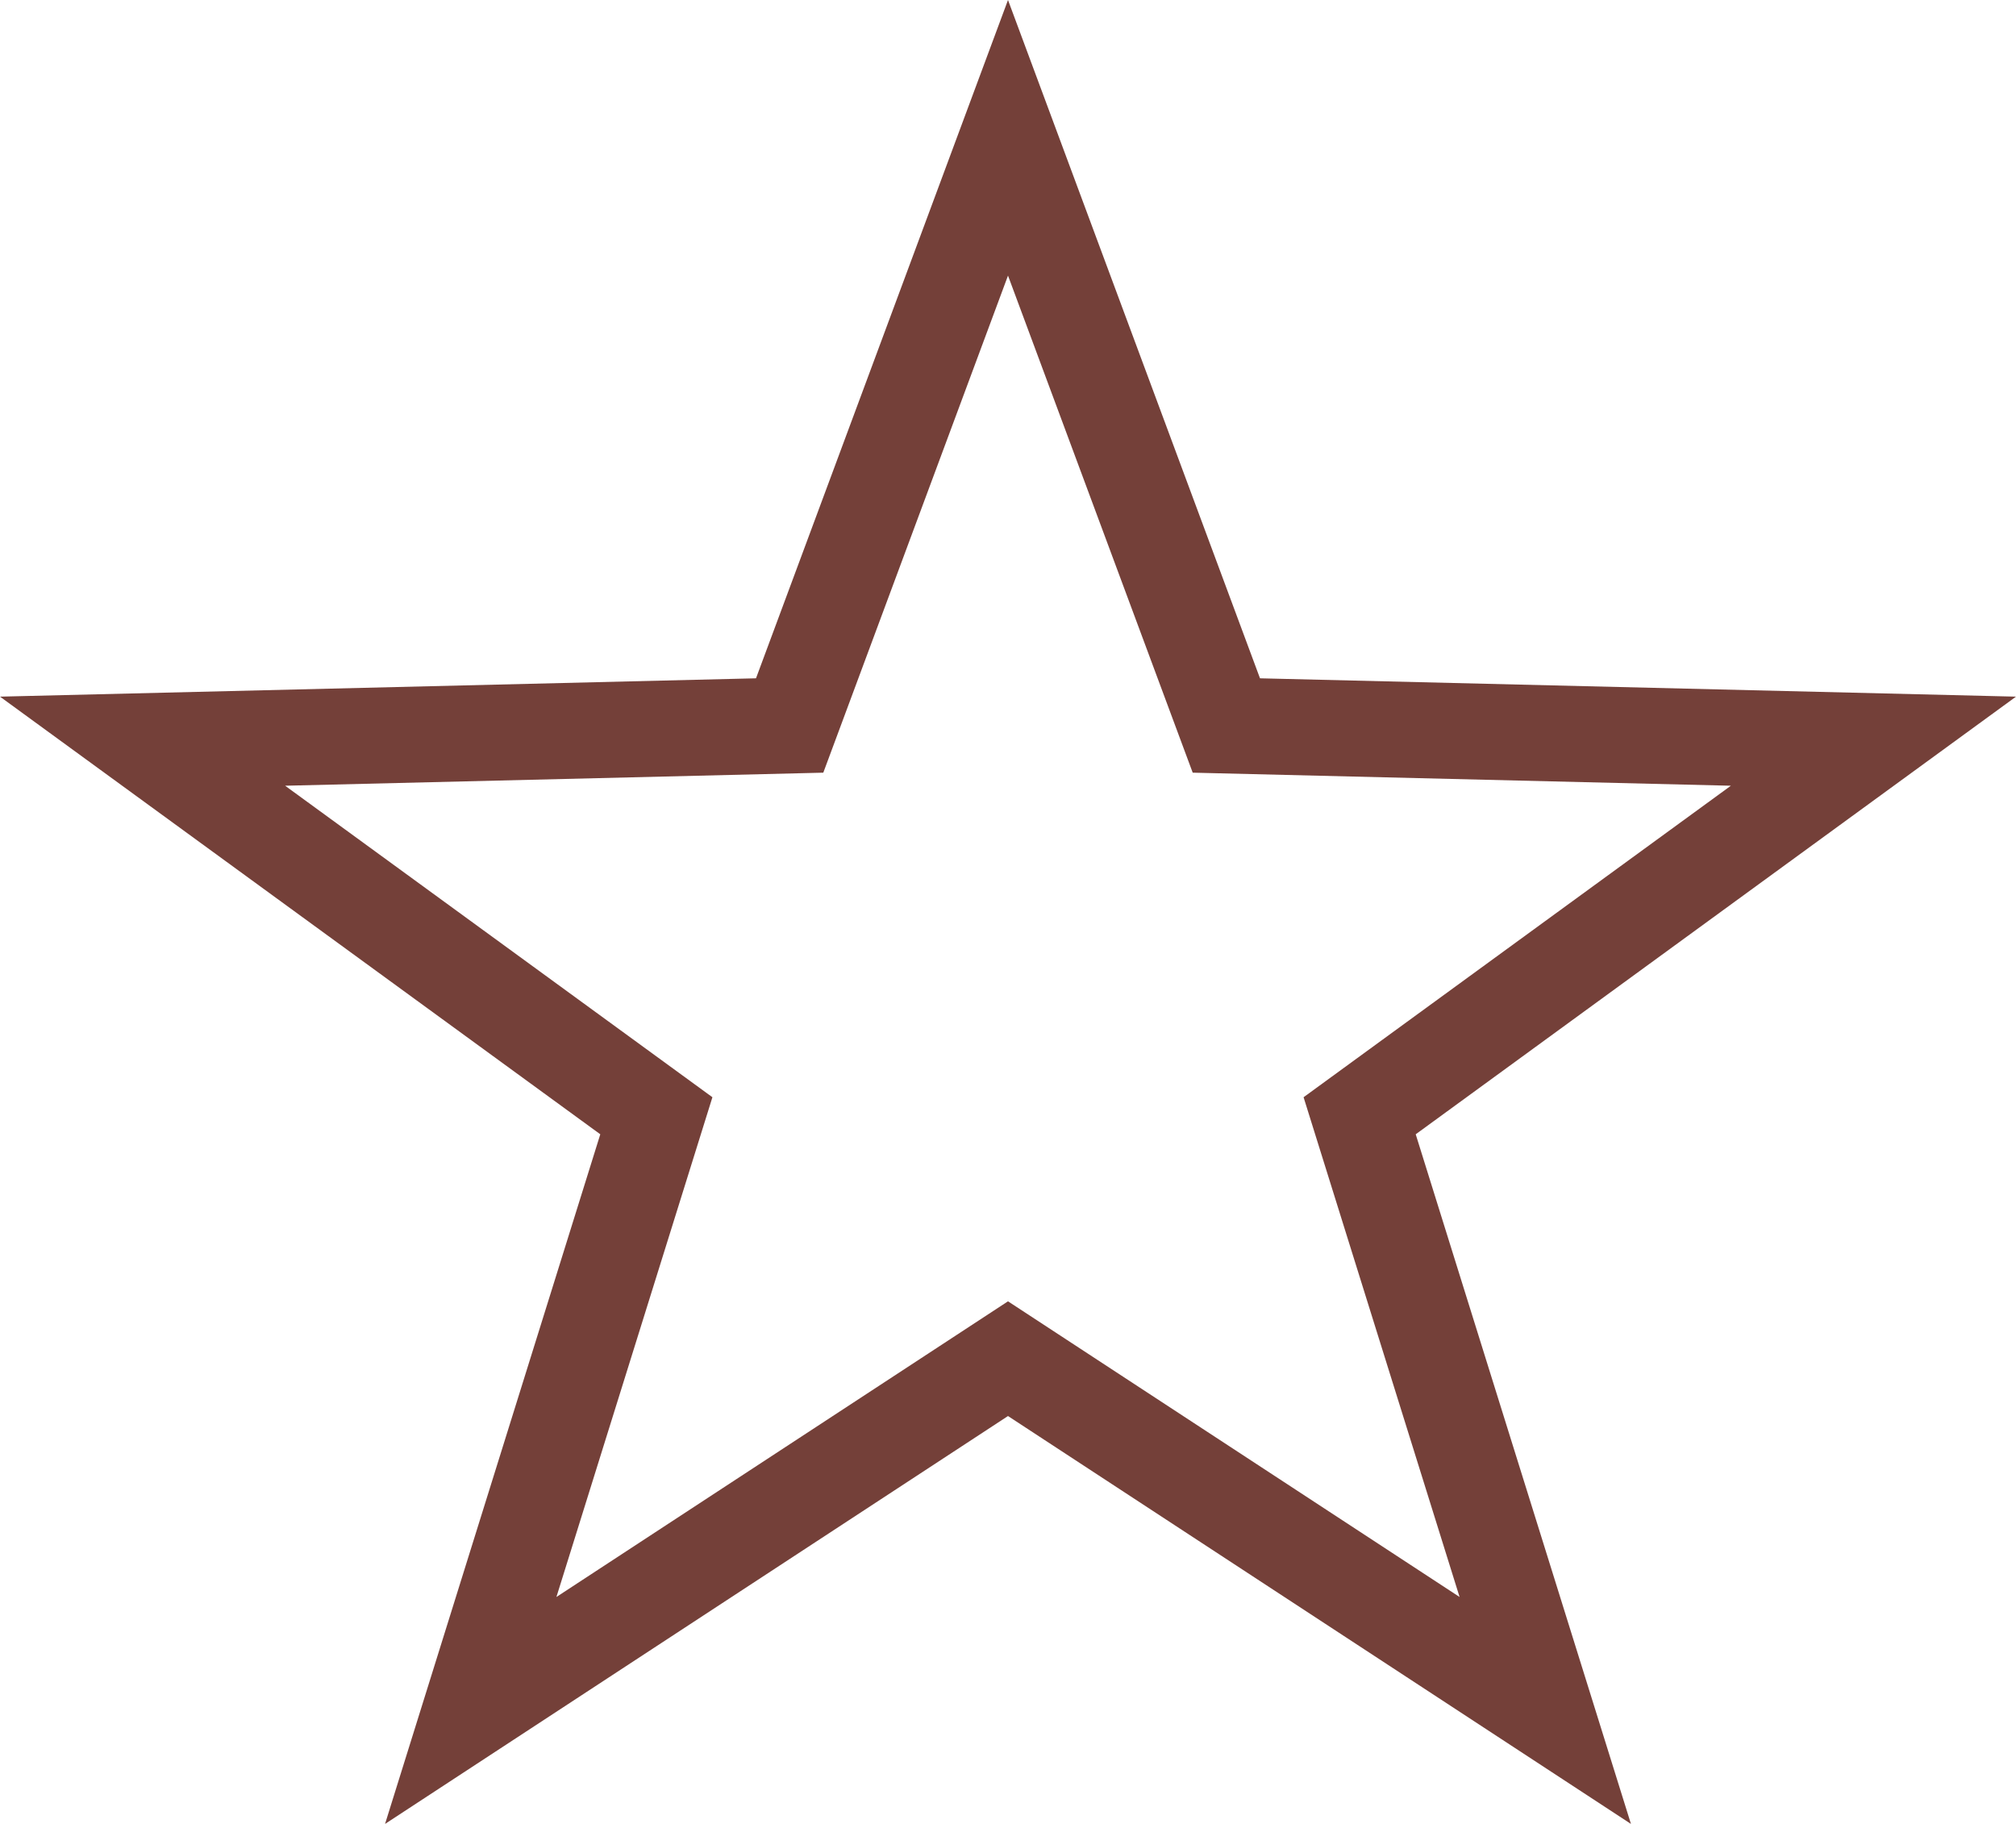
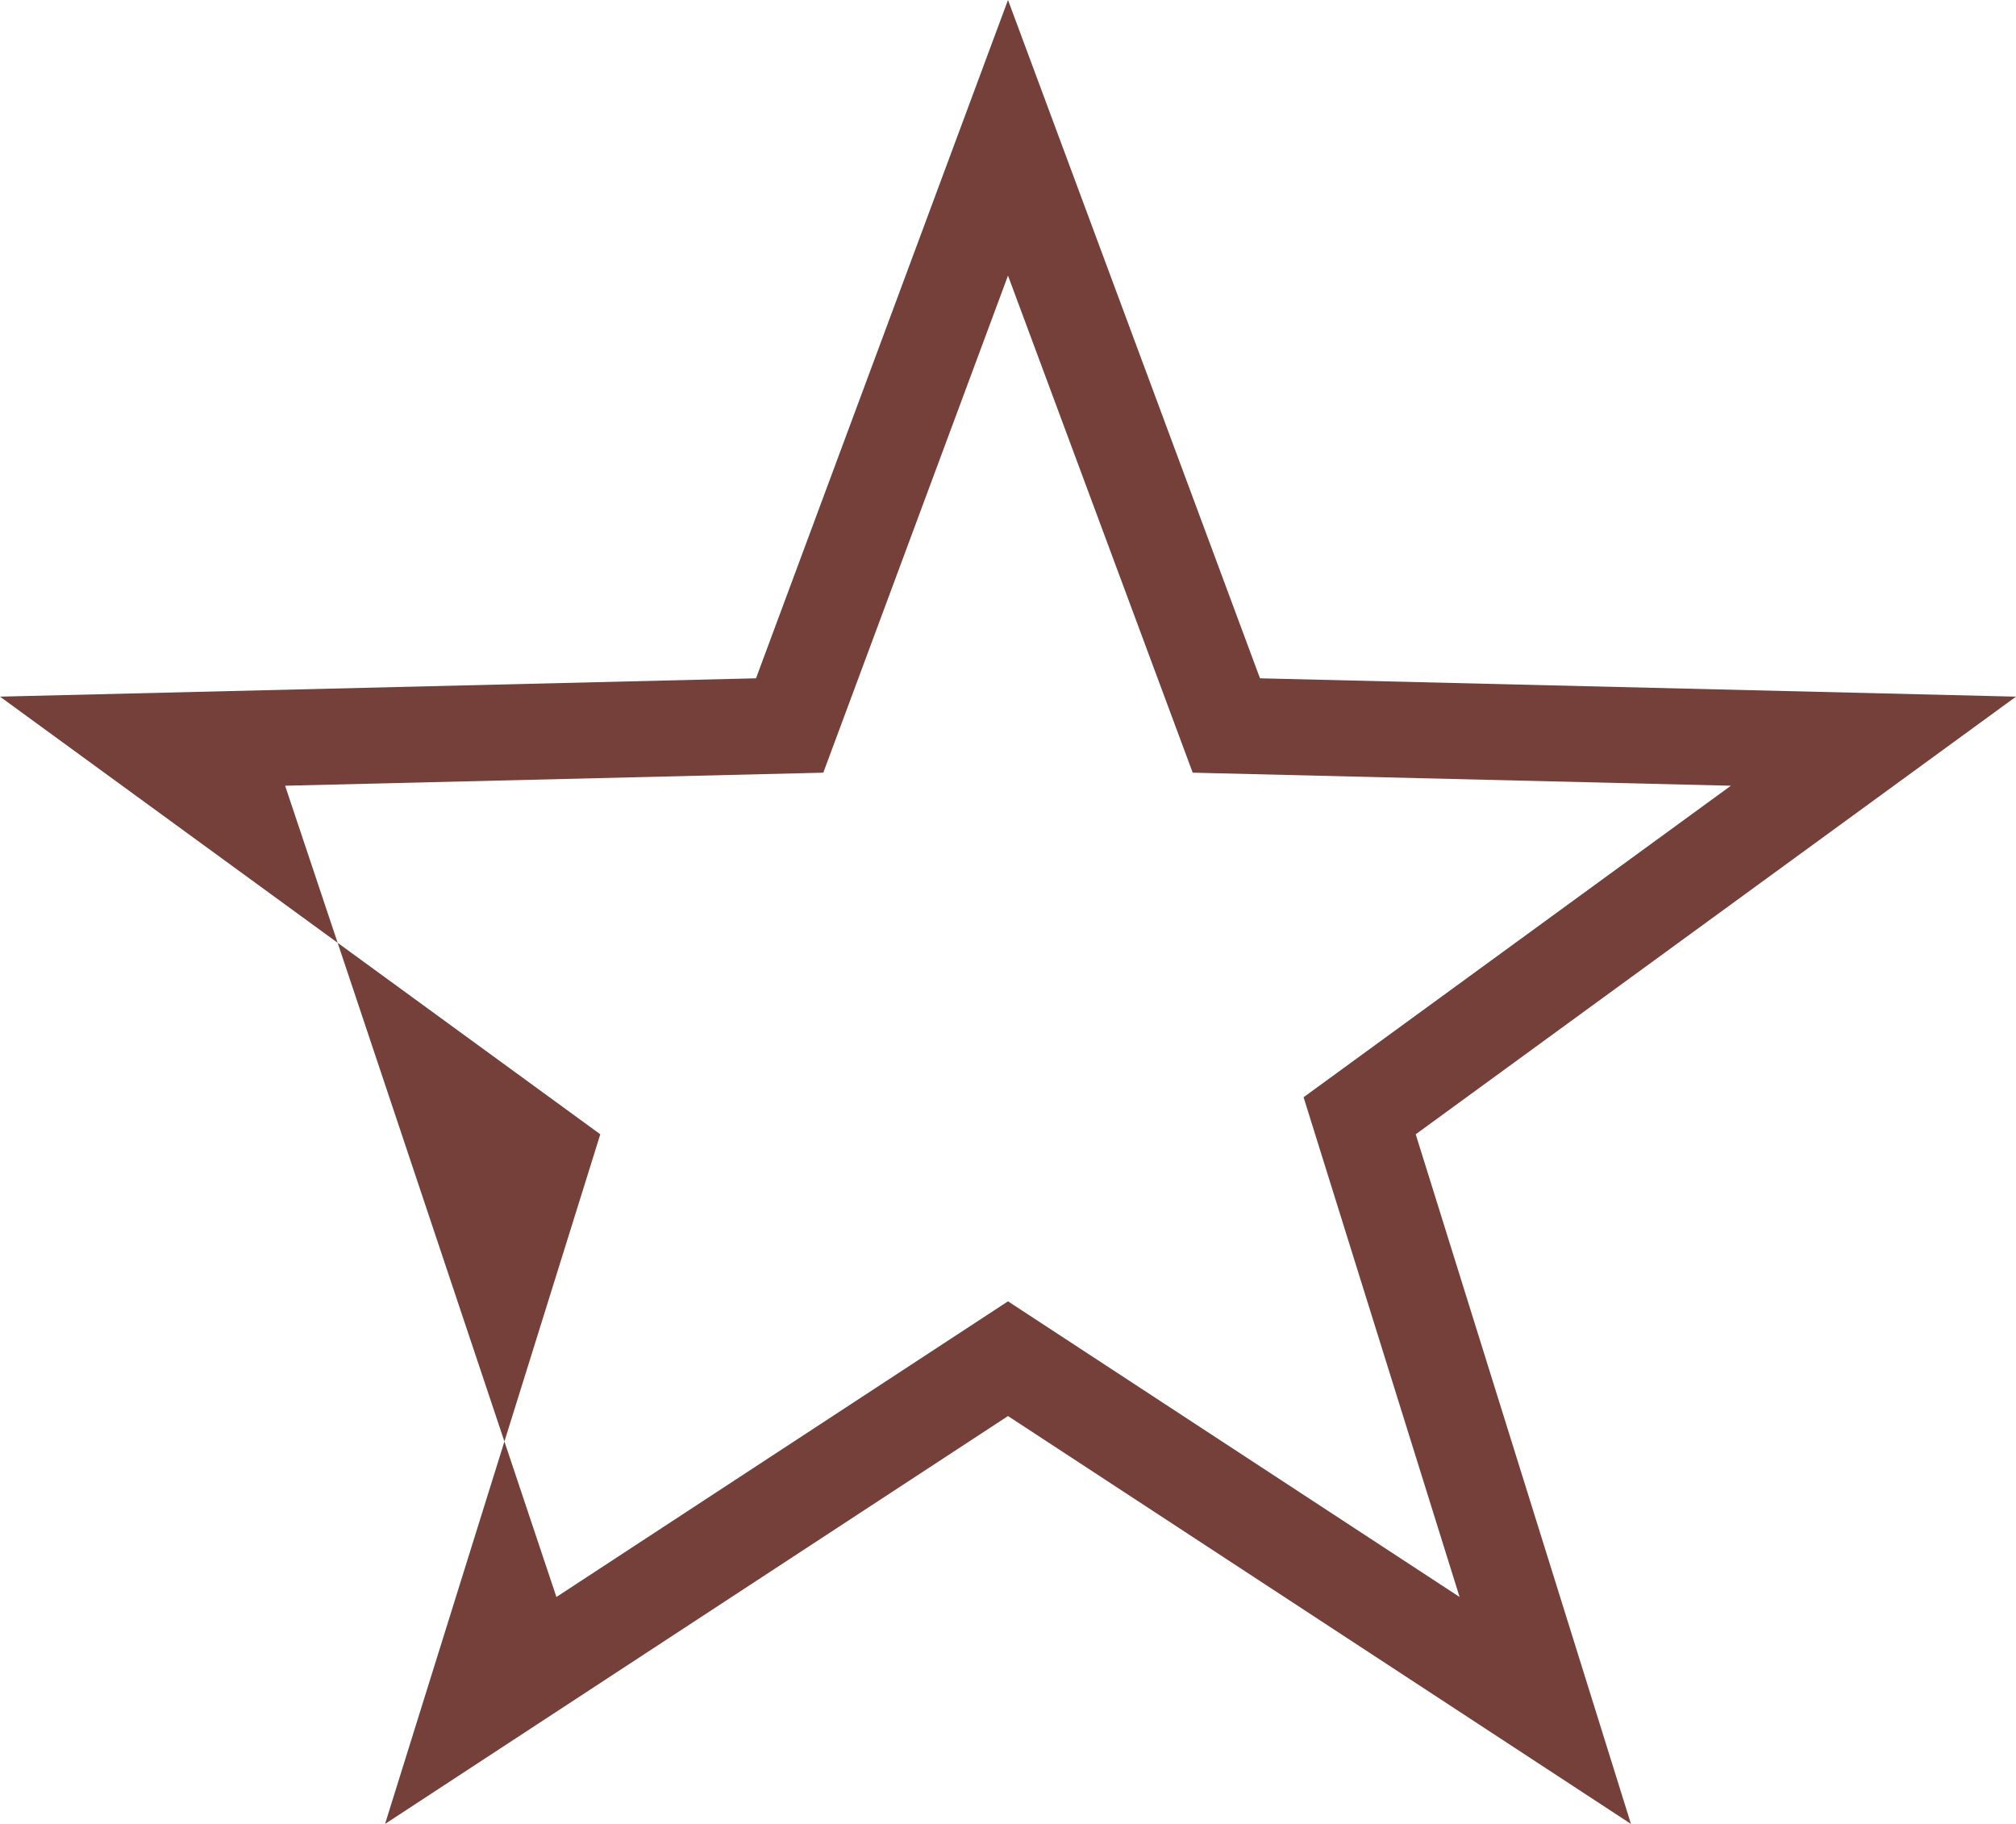
<svg xmlns="http://www.w3.org/2000/svg" width="21" height="19" viewBox="0 0 21 19">
  <g id="ESTRELA_2_-_VAZIO" data-name="ESTRELA 2 - VAZIO" fill="none">
-     <path d="M10.5,0l2.625,7.066L21,7.257l-6.253,4.558L16.989,19,10.5,14.751,4.011,19l2.242-7.184L0,7.257l7.875-.192Z" stroke="none" />
-     <path d="M 10.5 2.871 L 8.576 8.049 L 2.97 8.185 L 7.421 11.43 L 5.796 16.636 L 10.5 13.556 L 15.204 16.636 L 13.579 11.43 L 18.03 8.185 L 12.424 8.049 L 10.5 2.871 M 10.5 0 L 13.125 7.066 L 21 7.257 L 14.747 11.816 L 16.989 19 L 10.5 14.751 L 4.011 19 L 6.253 11.816 L 0 7.257 L 7.875 7.066 L 10.5 0 Z" stroke="none" fill="#744039" />
+     <path d="M 10.5 2.871 L 8.576 8.049 L 2.97 8.185 L 5.796 16.636 L 10.5 13.556 L 15.204 16.636 L 13.579 11.43 L 18.03 8.185 L 12.424 8.049 L 10.5 2.871 M 10.5 0 L 13.125 7.066 L 21 7.257 L 14.747 11.816 L 16.989 19 L 10.5 14.751 L 4.011 19 L 6.253 11.816 L 0 7.257 L 7.875 7.066 L 10.5 0 Z" stroke="none" fill="#744039" />
  </g>
</svg>